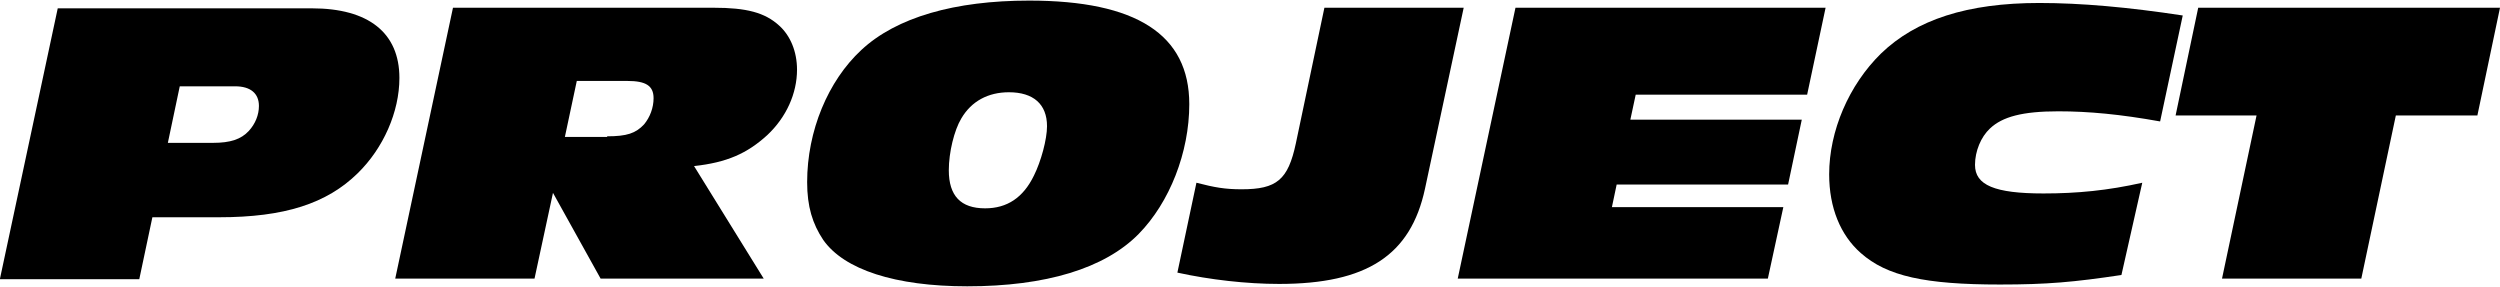
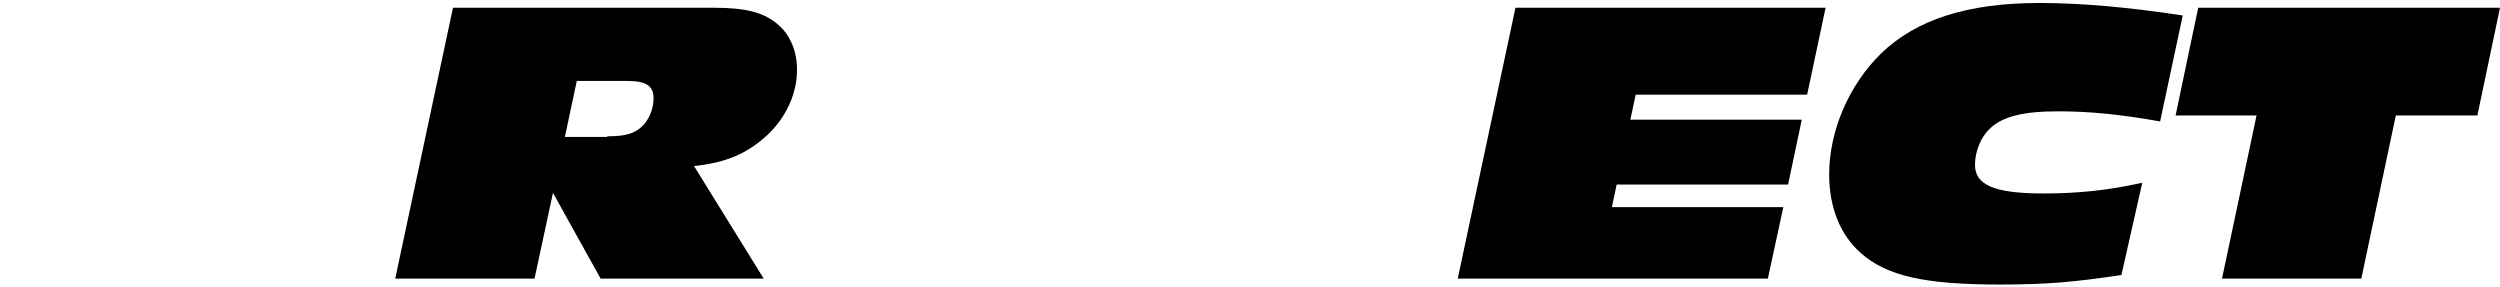
<svg xmlns="http://www.w3.org/2000/svg" version="1.1" id="レイヤー_1" x="0px" y="0px" viewBox="0 0 420 48.2" style="enable-background:new 0 0 420 48.2;" xml:space="preserve">
  <style type="text/css">
	.st0{enable-background:new    ;}
</style>
  <g class="st0">
-     <path d="M0,46.8L9.7,1.4h42.7c9.5,0,14.7,4.1,14.7,11.7c0,5.7-2.7,11.8-7,16c-5.2,5.1-12.3,7.4-23.3,7.4H25.6l-2.2,10.4H0z    M35.8,24c2.9,0,4.7-0.6,6-2c1.1-1.2,1.7-2.7,1.7-4.2c0-2.1-1.4-3.3-4-3.3h-9.3l-2,9.5H35.8z" />
    <path d="M100.9,46.8l-8-14.4l-3.1,14.4H66.4l9.7-45.5h43.8c5.5,0,8.6,0.8,11,3c1.9,1.7,3,4.4,3,7.4c0,4-1.8,8-5,11   c-3.4,3.1-6.8,4.6-12.3,5.2l11.7,18.9H100.9z M102,22.9c3.3,0,4.8-0.5,6.2-2c1-1.2,1.6-2.8,1.6-4.4c0-2.1-1.3-2.9-4.4-2.9h-8.5   l-2,9.4H102z" />
-     <path d="M199.8,17.5c0,8.1-3.3,16.5-8.5,21.8c-5.7,5.8-15.6,8.8-28.8,8.8c-12.1,0-20.7-2.8-24.2-7.8c-1.8-2.7-2.7-5.6-2.7-9.7   c0-8.6,3.5-17,9.1-22.2c5.9-5.5,15.7-8.3,28.2-8.3C190.9,0.1,199.8,5.8,199.8,17.5z M161.5,19.9c-1.2,2-2.1,5.7-2.1,8.7   c0,4.3,2,6.4,6.1,6.4c3.7,0,6.4-1.8,8.2-5.5c1.2-2.4,2.2-6.1,2.2-8.3c0-3.7-2.3-5.7-6.4-5.7C166,15.5,163.2,17,161.5,19.9z" />
-     <path d="M201,30.7c3.1,0.8,4.8,1.1,7.6,1.1c5.9,0,7.8-1.6,9.1-7.7l4.8-22.8h23.4l-6.5,30.4c-2.4,11.2-9.8,16-24.5,16   c-5.5,0-11.6-0.7-17.1-1.9L201,30.7z" />
    <path d="M244.9,46.8l9.7-45.5h52.1l-3.1,14.6h-28.8l-0.9,4.2h28.8l-2.3,10.9h-28.8l-0.8,3.8h28.8L297,46.8H244.9z" />
    <path d="M356.4,46.2c-8,1.2-12.5,1.6-20.4,1.6c-12.6,0-19-1.4-23.4-5.3c-3.4-3-5.3-7.6-5.3-13.2c0-7.3,3.3-15,8.7-20.3   c5.9-5.7,14.5-8.5,26.6-8.5c7,0,14.9,0.7,24.1,2.1l-3.8,17.8c-6.7-1.2-12-1.7-17.1-1.7c-6,0-9.4,0.9-11.5,2.9   c-1.5,1.4-2.5,3.8-2.5,6.1c0,3.4,3.3,4.8,11.5,4.8c5.7,0,10.8-0.5,16.6-1.8L356.4,46.2z" />
    <path d="M373.3,46.8l5.8-27.4h-13.6l3.8-18.1H420l-3.8,18.1h-13.7l-5.8,27.4H373.3z" />
  </g>
</svg>